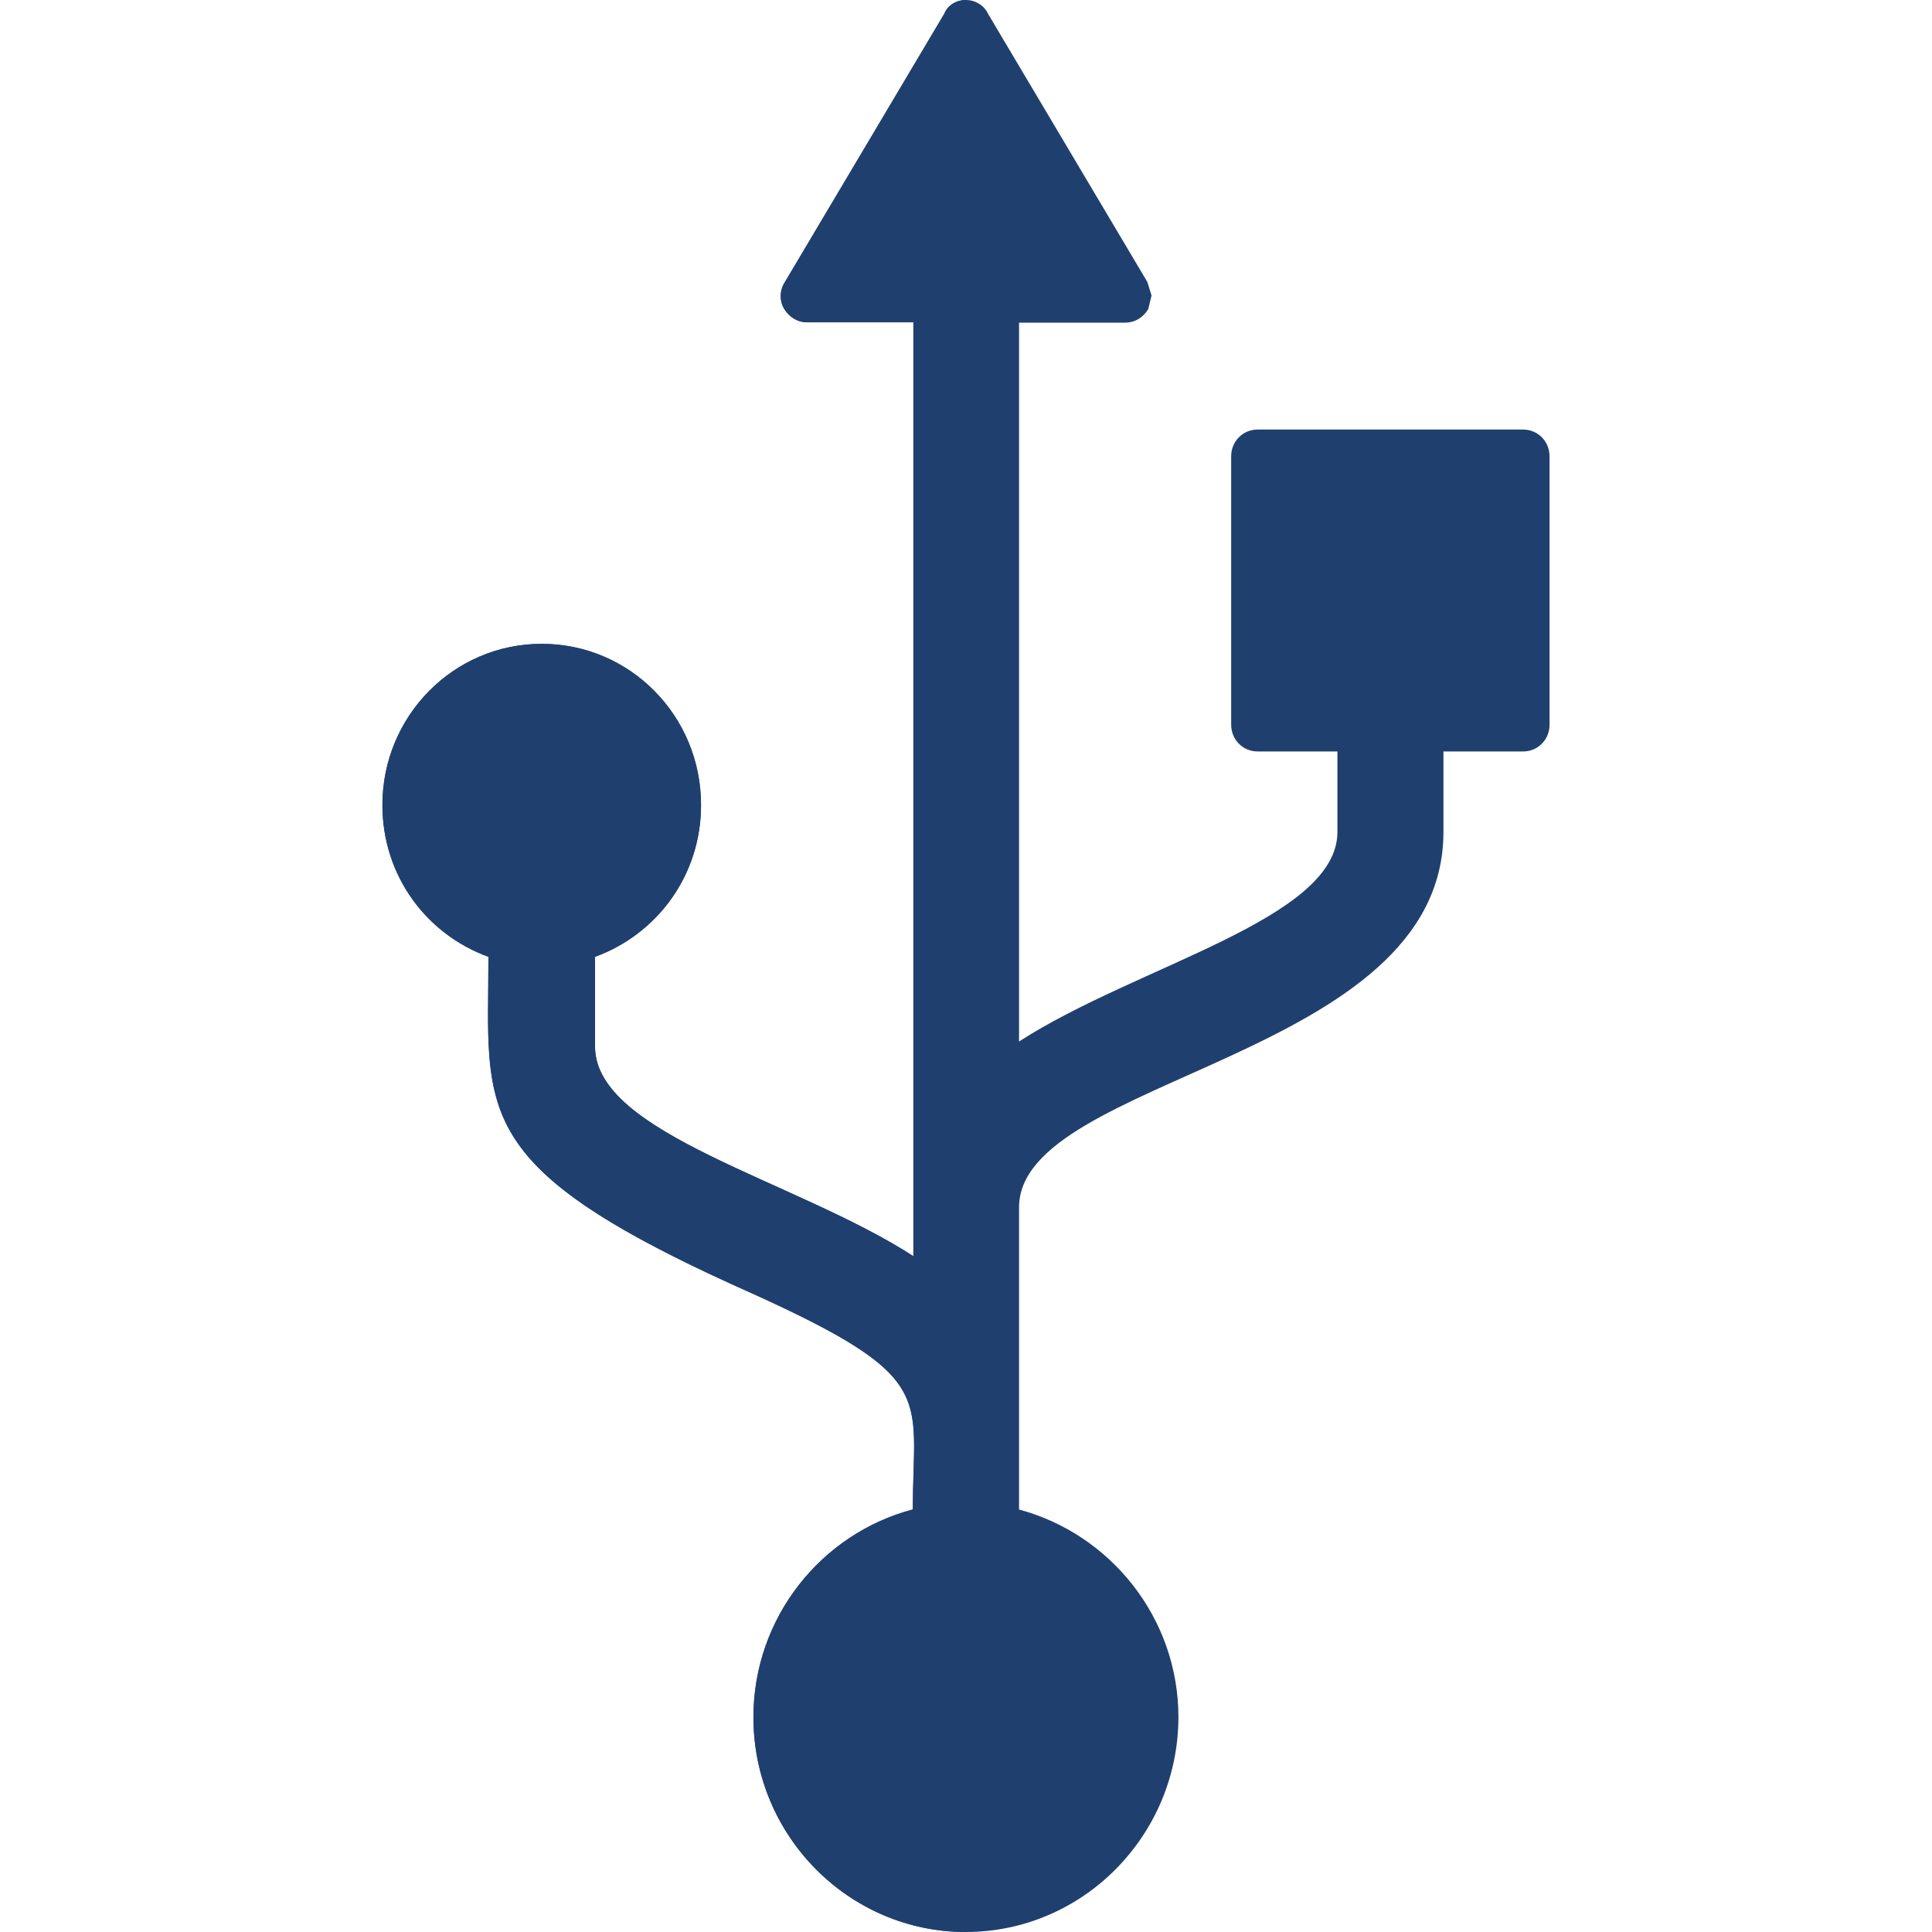
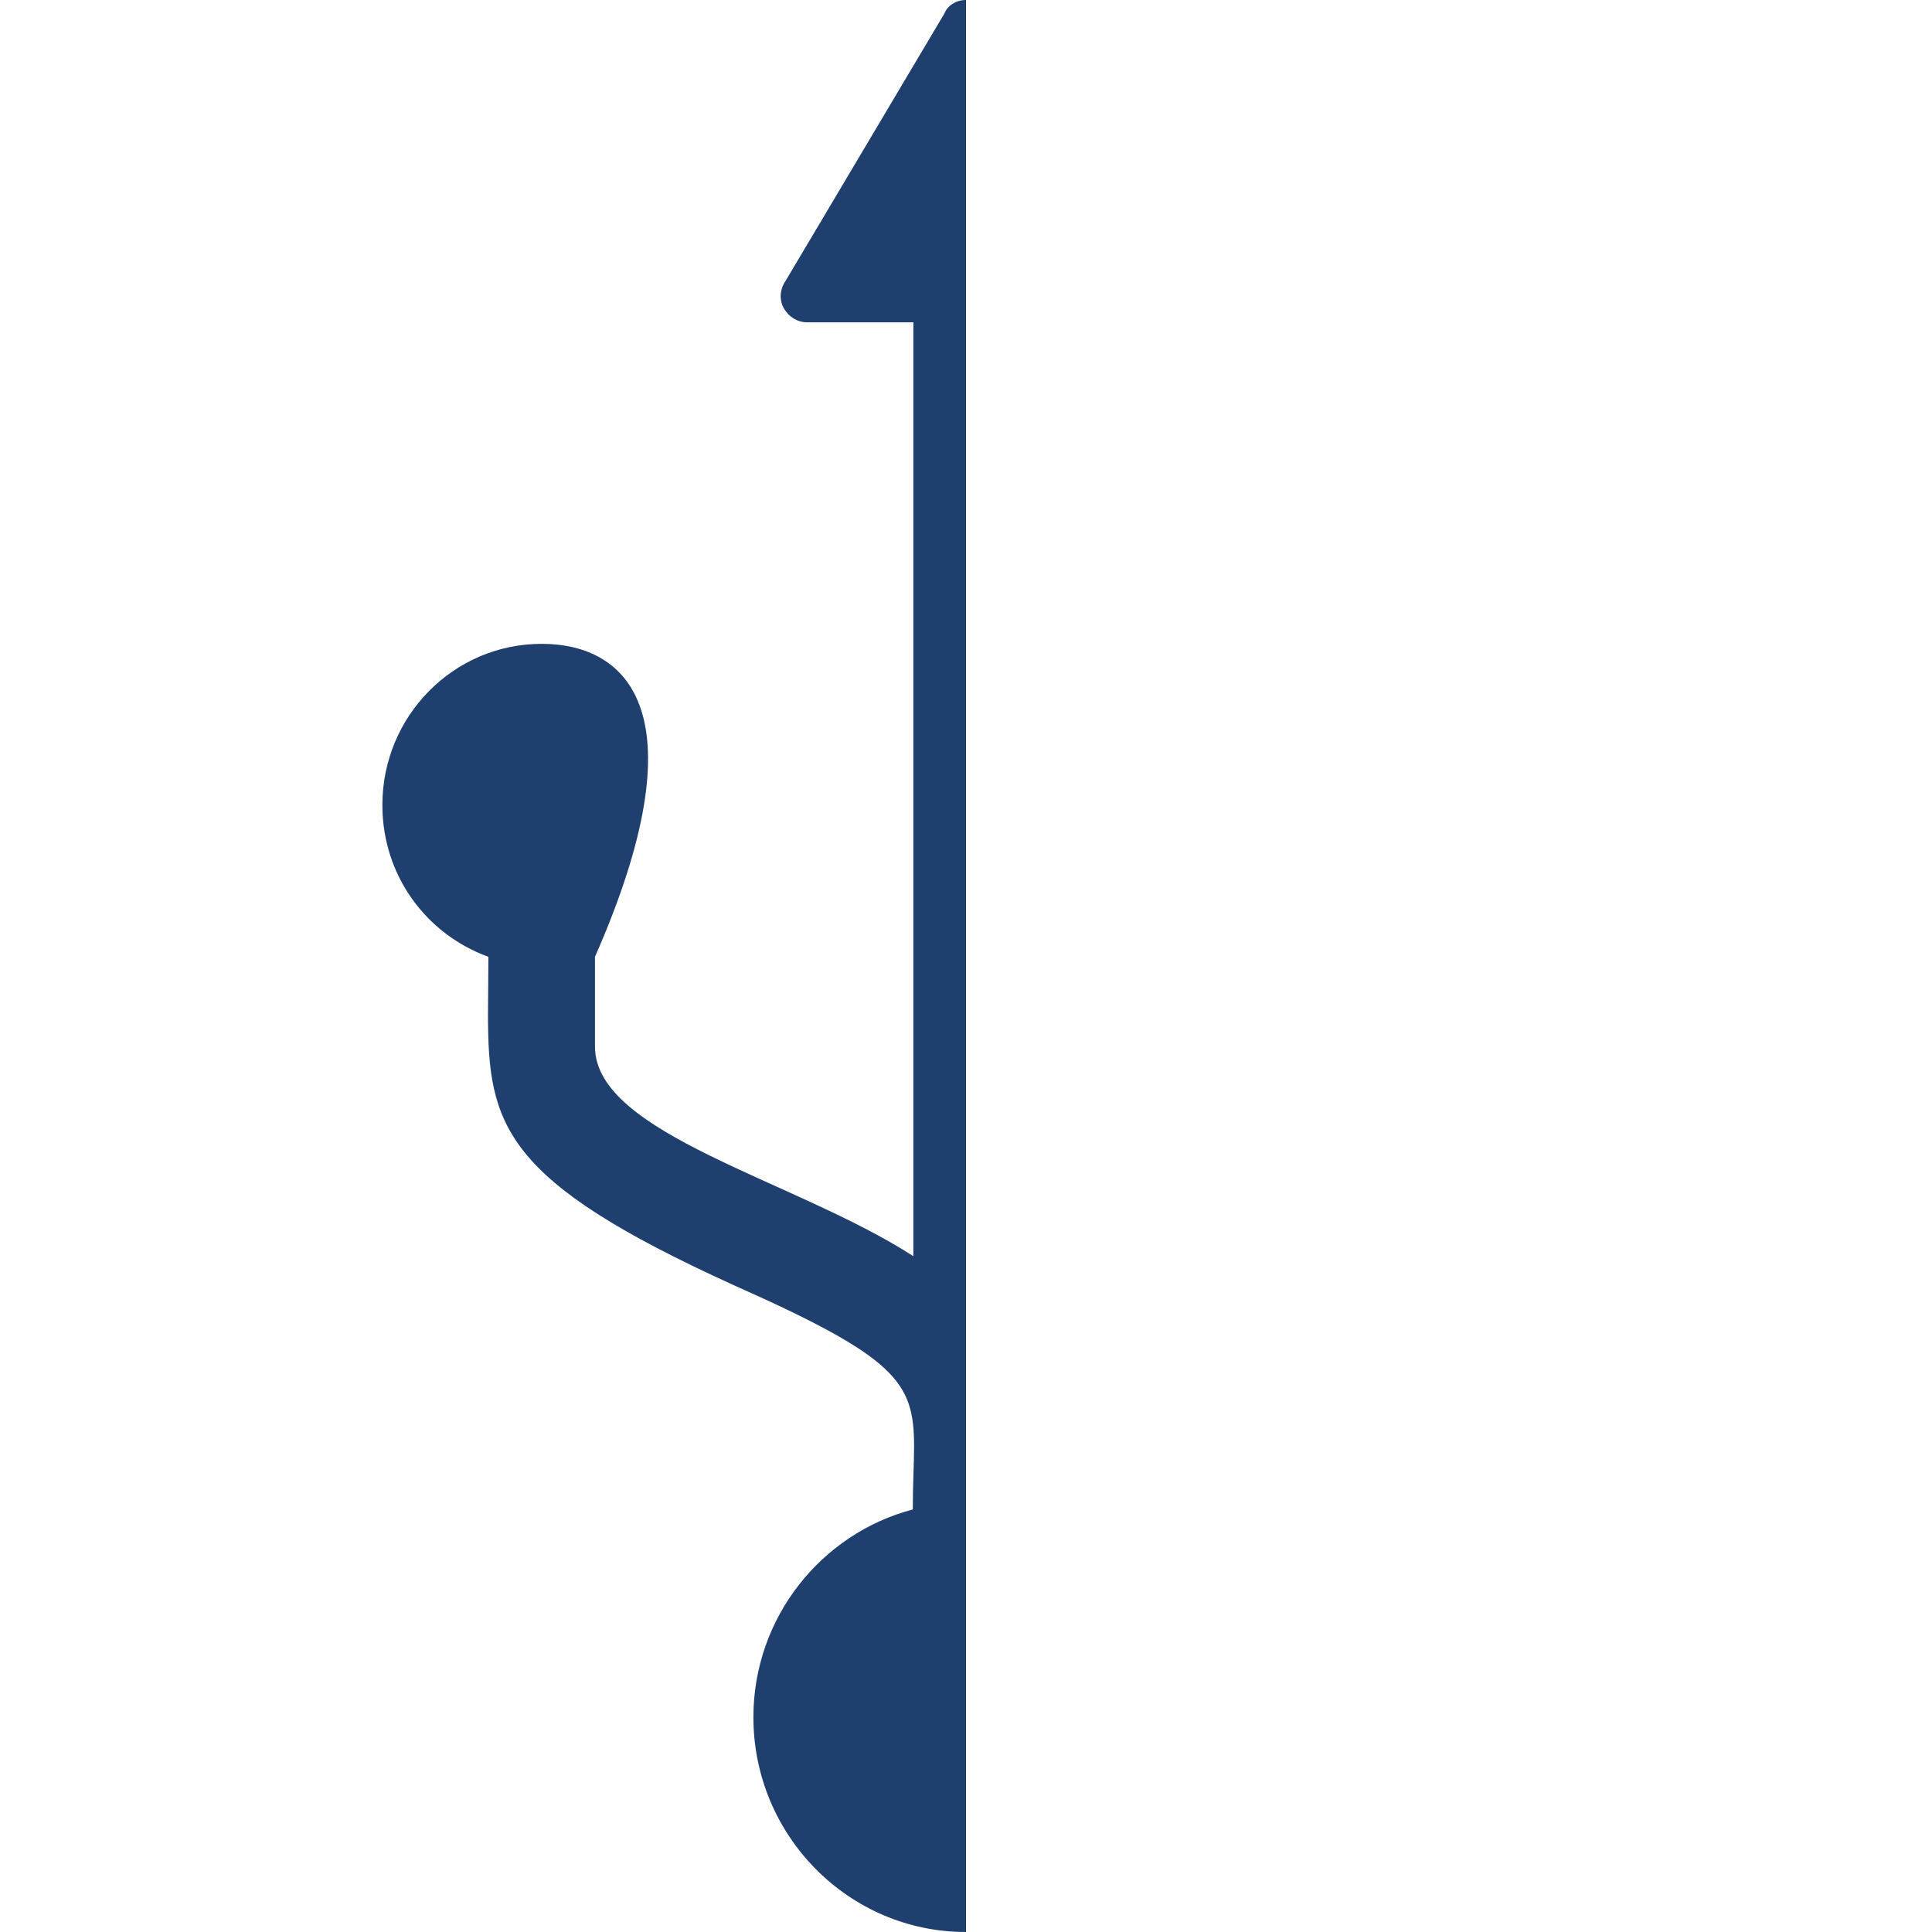
<svg xmlns="http://www.w3.org/2000/svg" version="1.1" x="0" y="0" width="24" height="24" viewBox="0, 0, 24, 24">
  <g id="Layer_1">
-     <path d="M11.732,0.169 L9.752,3.502 C9.688,3.595 9.678,3.731 9.741,3.835 C9.803,3.939 9.908,4.004 10.029,4.004 L11.347,4.004 L11.347,15.605 C9.885,14.659 7.392,14.09 7.392,13.001 L7.392,11.886 C8.162,11.605 8.709,10.876 8.709,10 C8.709,8.892 7.825,7.998 6.73,7.998 C5.635,7.998 4.751,8.896 4.751,10 C4.751,10.876 5.295,11.605 6.068,11.886 C6.068,13.787 5.808,14.46 9.105,15.96 C11.691,17.109 11.34,17.288 11.34,18.751 C10.204,19.05 9.36,20.094 9.36,21.332 C9.359,22.803 10.544,24 11.998,24 C13.451,24 14.635,22.803 14.639,21.333 C14.639,20.095 13.791,19.055 12.659,18.752 L12.659,14.999 C12.659,13.369 17.931,13.155 17.931,10.334 L17.931,9.335 L18.92,9.335 C19.104,9.335 19.249,9.189 19.249,9.002 L19.249,5.669 C19.249,5.482 19.104,5.336 18.92,5.336 L15.623,5.336 C15.439,5.336 15.294,5.482 15.294,5.669 L15.294,9.002 C15.294,9.189 15.439,9.335 15.623,9.335 L16.614,9.335 L16.614,10.334 C16.614,11.422 14.124,11.991 12.659,12.938 L12.659,4.008 L13.976,4.008 C14.098,4.008 14.202,3.944 14.264,3.84 L14.305,3.671 L14.253,3.503 L12.273,0.17 C12.224,0.064 12.113,0 11.998,0 C11.883,0 11.772,0.064 11.732,0.169 L11.732,0.169 z" fill="#1F406F" />
-     <path d="M4.75,10 C4.75,10.876 5.294,11.605 6.067,11.886 C6.067,12.145 6.062,12.381 6.062,12.599 C6.062,13.985 6.256,14.664 9.104,15.96 C11.137,16.863 11.355,17.167 11.355,17.967 C11.355,18.184 11.339,18.438 11.339,18.751 C10.203,19.05 9.359,20.094 9.359,21.332 C9.359,22.803 10.544,24 11.998,24 L11.998,24 C11.999,24 12,24 12,24 L12,0 C12,0 11.999,0 11.998,0 C11.883,0 11.772,0.064 11.731,0.169 L9.751,3.502 C9.717,3.553 9.698,3.616 9.698,3.679 C9.698,3.733 9.711,3.787 9.74,3.835 C9.802,3.939 9.907,4.004 10.028,4.004 L11.346,4.004 L11.346,15.605 C9.884,14.659 7.391,14.09 7.391,13.001 L7.391,11.886 C8.161,11.605 8.708,10.876 8.708,10 C8.708,8.892 7.824,7.998 6.729,7.998 C5.634,7.998 4.75,8.896 4.75,10 L4.75,10 z" fill="#1F406F" />
+     <path d="M4.75,10 C4.75,10.876 5.294,11.605 6.067,11.886 C6.067,12.145 6.062,12.381 6.062,12.599 C6.062,13.985 6.256,14.664 9.104,15.96 C11.137,16.863 11.355,17.167 11.355,17.967 C11.355,18.184 11.339,18.438 11.339,18.751 C10.203,19.05 9.359,20.094 9.359,21.332 C9.359,22.803 10.544,24 11.998,24 L11.998,24 C11.999,24 12,24 12,24 L12,0 C12,0 11.999,0 11.998,0 C11.883,0 11.772,0.064 11.731,0.169 L9.751,3.502 C9.717,3.553 9.698,3.616 9.698,3.679 C9.698,3.733 9.711,3.787 9.74,3.835 C9.802,3.939 9.907,4.004 10.028,4.004 L11.346,4.004 L11.346,15.605 C9.884,14.659 7.391,14.09 7.391,13.001 L7.391,11.886 C8.708,8.892 7.824,7.998 6.729,7.998 C5.634,7.998 4.75,8.896 4.75,10 L4.75,10 z" fill="#1F406F" />
  </g>
</svg>